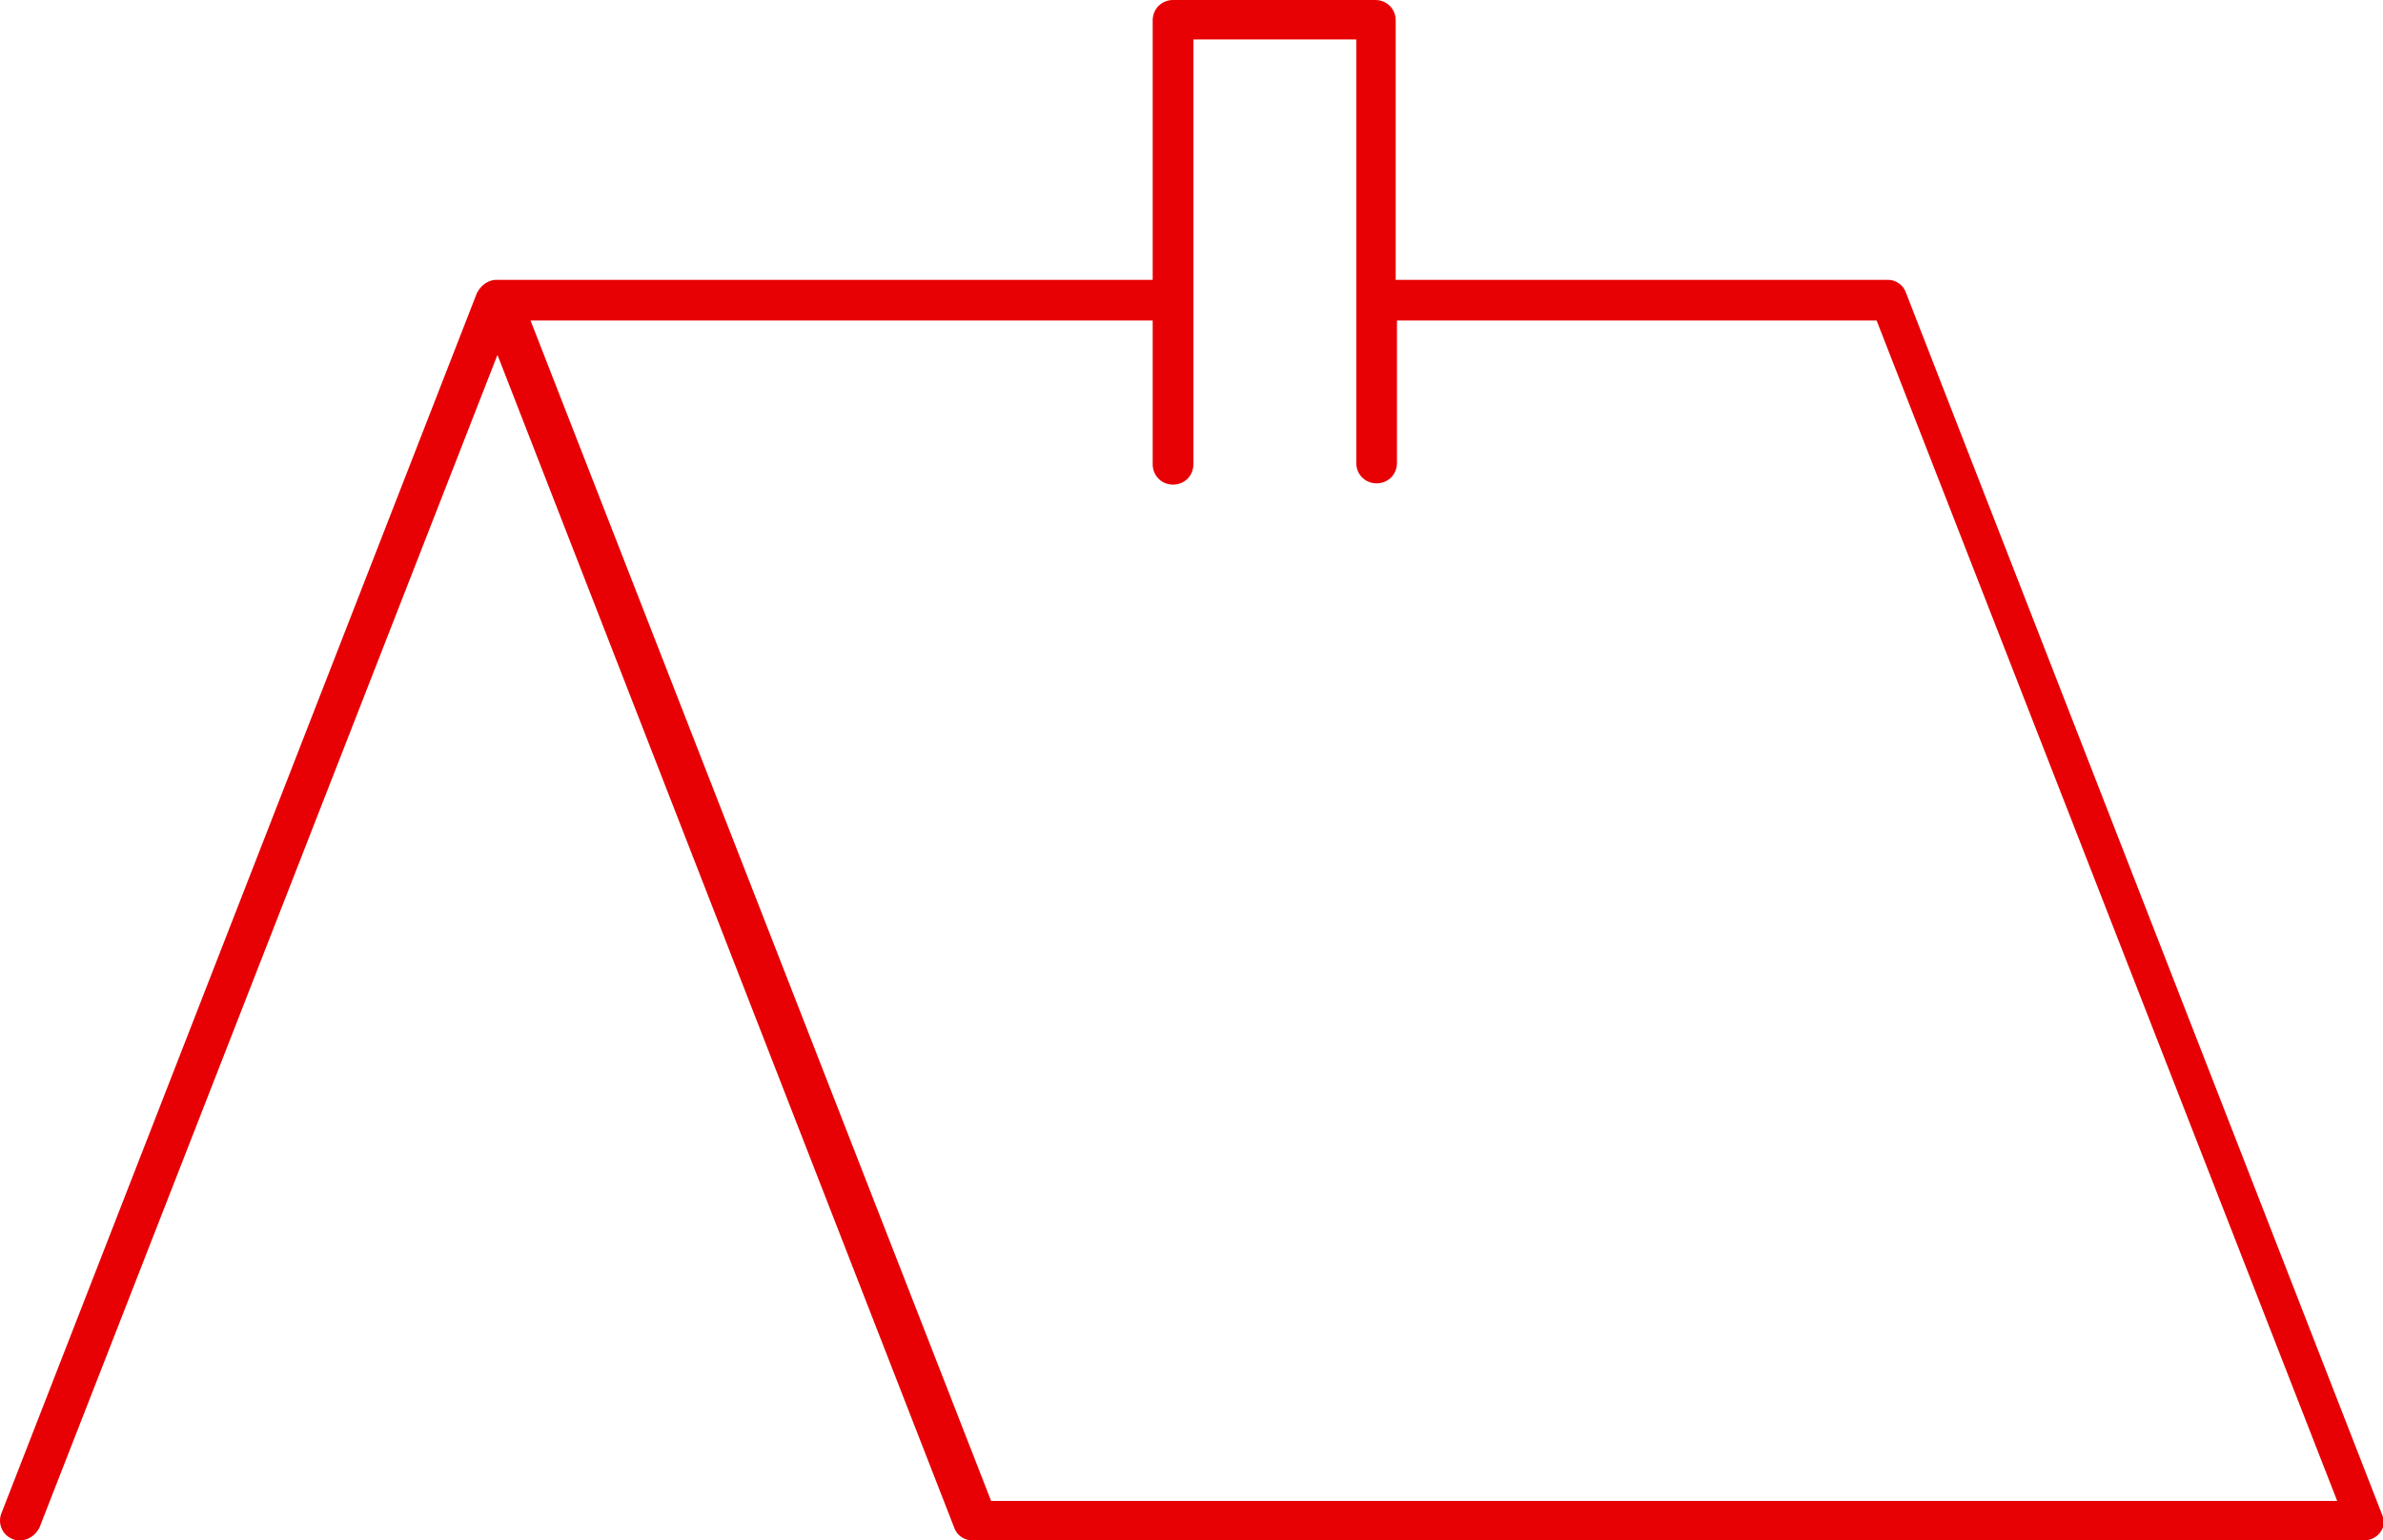
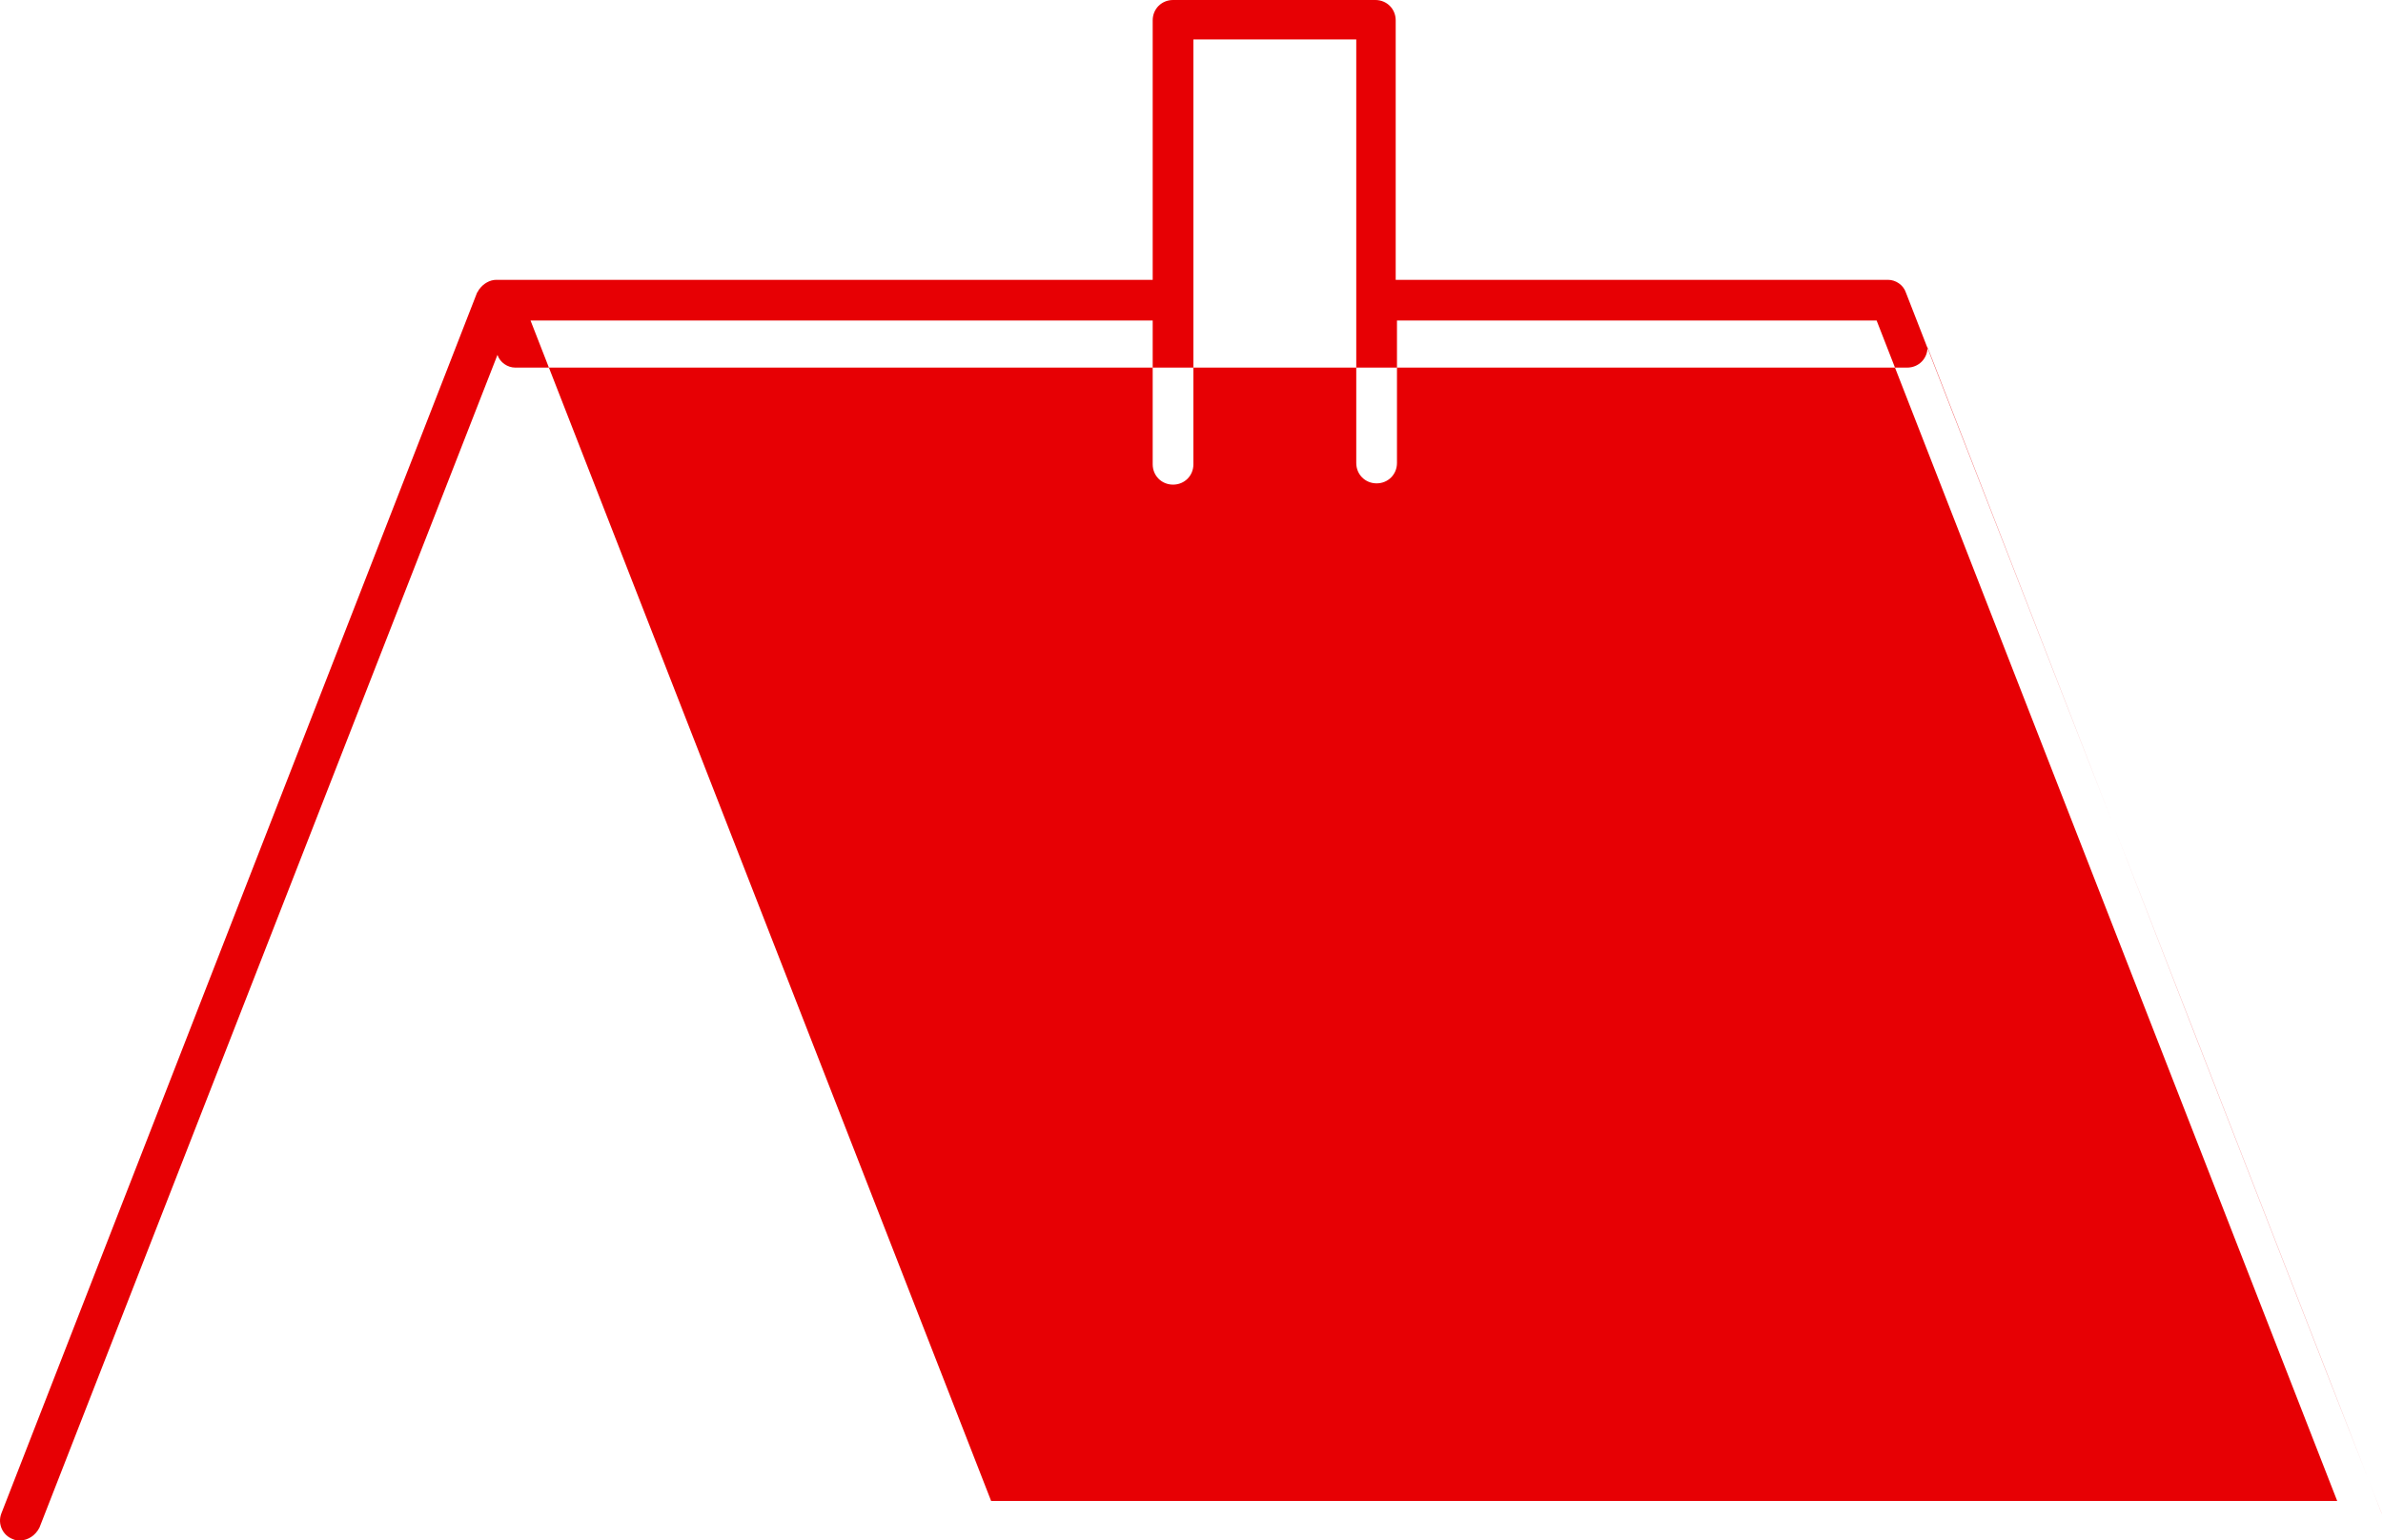
<svg xmlns="http://www.w3.org/2000/svg" version="1.1" id="Ebene_1" x="0px" y="0px" viewBox="0 0 187.3 121.1" style="enable-background:new 0 0 187.3 121.1;" xml:space="preserve">
  <style type="text/css">
	.st0{fill:#E70004;}
</style>
  <title>Icon-Steildach</title>
  <g>
    <g id="Layer_2">
-       <path class="st0" d="M187.2,119l-37.4-96c-0.2-0.6-0.8-1-1.4-1h-38.7V1.6c0-0.9-0.7-1.6-1.6-1.6H92.2c-0.9,0-1.6,0.7-1.6,1.6V22    H39c-0.5,0-1,0.3-1.3,0.7c-0.1,0.1-0.1,0.2-0.2,0.3L0.1,119c-0.3,0.8,0.1,1.7,0.9,2c0.2,0.1,0.4,0.1,0.6,0.1c0.6,0,1.2-0.4,1.5-1    l36-92.2l35.9,92.2c0.2,0.6,0.8,1,1.4,1h109.4c0.9,0,1.6-0.7,1.6-1.6C187.3,119.4,187.3,119.2,187.2,119L187.2,119z M77.9,118    L41.7,25.2h48.9v11.3c0,0.9,0.7,1.6,1.6,1.6c0.9,0,1.6-0.7,1.6-1.6V3.1h12.8v33.3c0,0.9,0.7,1.6,1.6,1.6c0.9,0,1.6-0.7,1.6-1.6    V25.2h37.7l36.2,92.8H77.9z" />
+       <path class="st0" d="M187.2,119l-37.4-96c-0.2-0.6-0.8-1-1.4-1h-38.7V1.6c0-0.9-0.7-1.6-1.6-1.6H92.2c-0.9,0-1.6,0.7-1.6,1.6V22    H39c-0.5,0-1,0.3-1.3,0.7c-0.1,0.1-0.1,0.2-0.2,0.3L0.1,119c-0.3,0.8,0.1,1.7,0.9,2c0.2,0.1,0.4,0.1,0.6,0.1c0.6,0,1.2-0.4,1.5-1    l36-92.2c0.2,0.6,0.8,1,1.4,1h109.4c0.9,0,1.6-0.7,1.6-1.6C187.3,119.4,187.3,119.2,187.2,119L187.2,119z M77.9,118    L41.7,25.2h48.9v11.3c0,0.9,0.7,1.6,1.6,1.6c0.9,0,1.6-0.7,1.6-1.6V3.1h12.8v33.3c0,0.9,0.7,1.6,1.6,1.6c0.9,0,1.6-0.7,1.6-1.6    V25.2h37.7l36.2,92.8H77.9z" />
    </g>
  </g>
</svg>